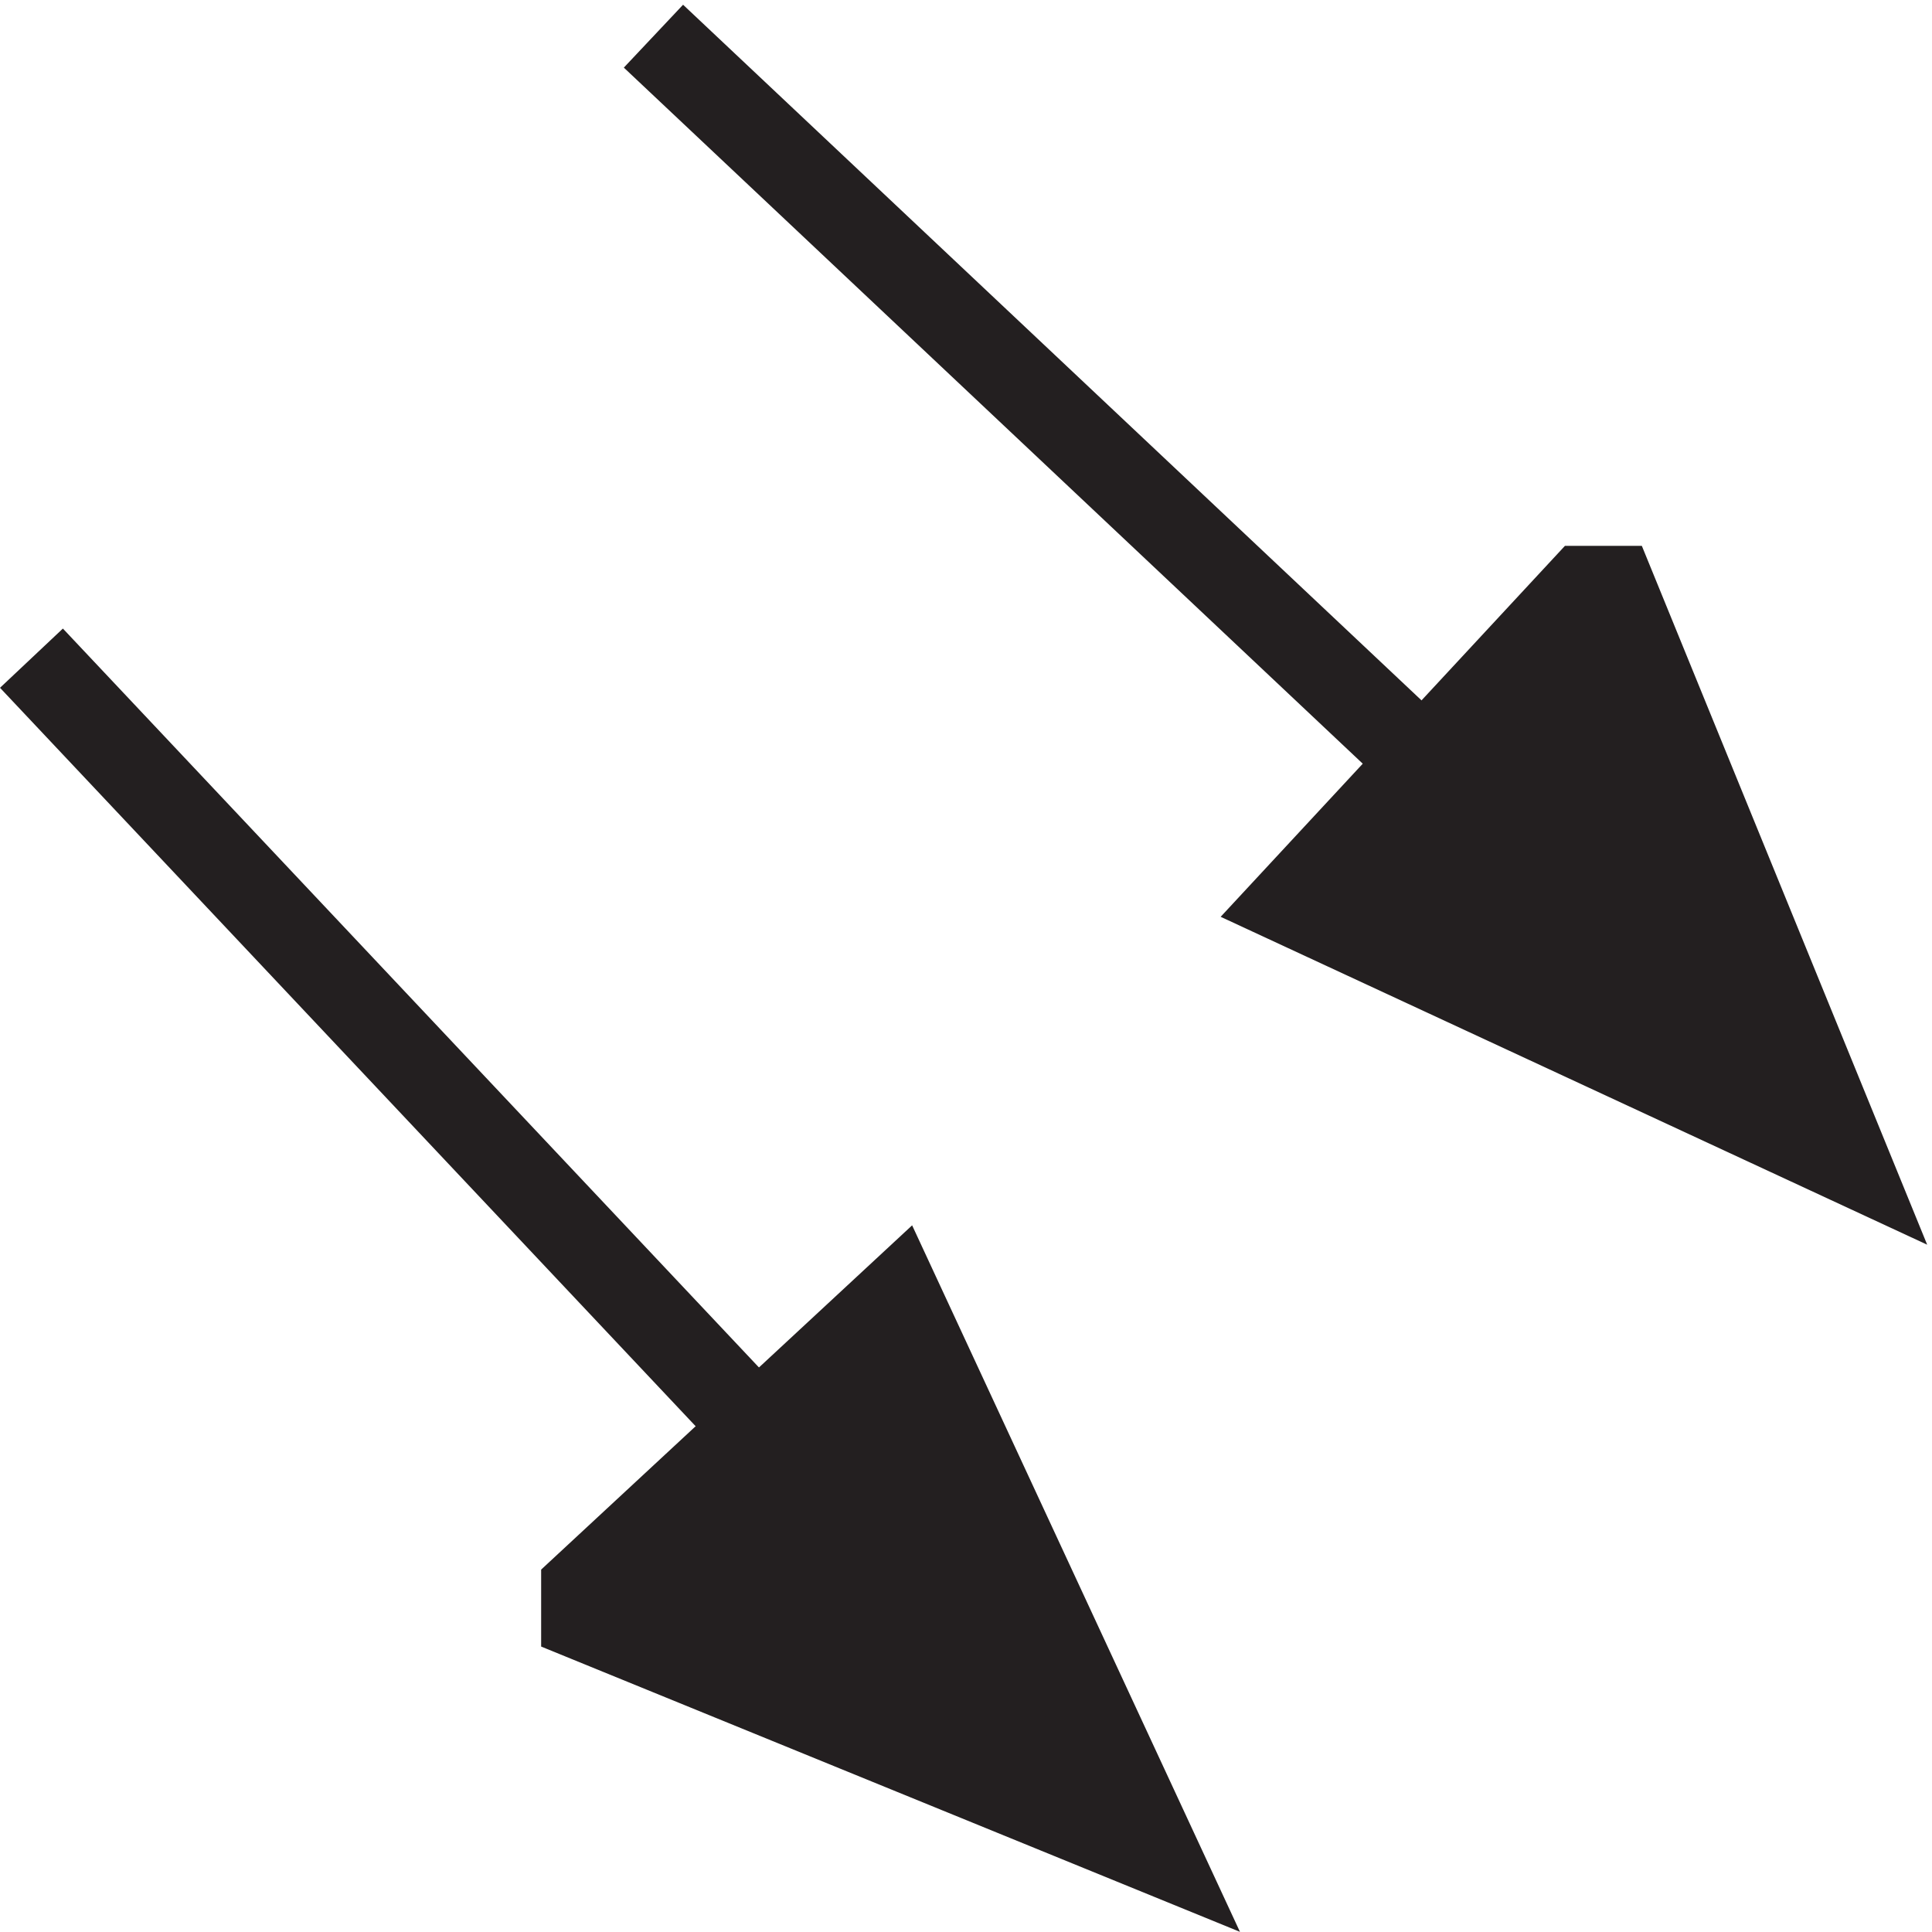
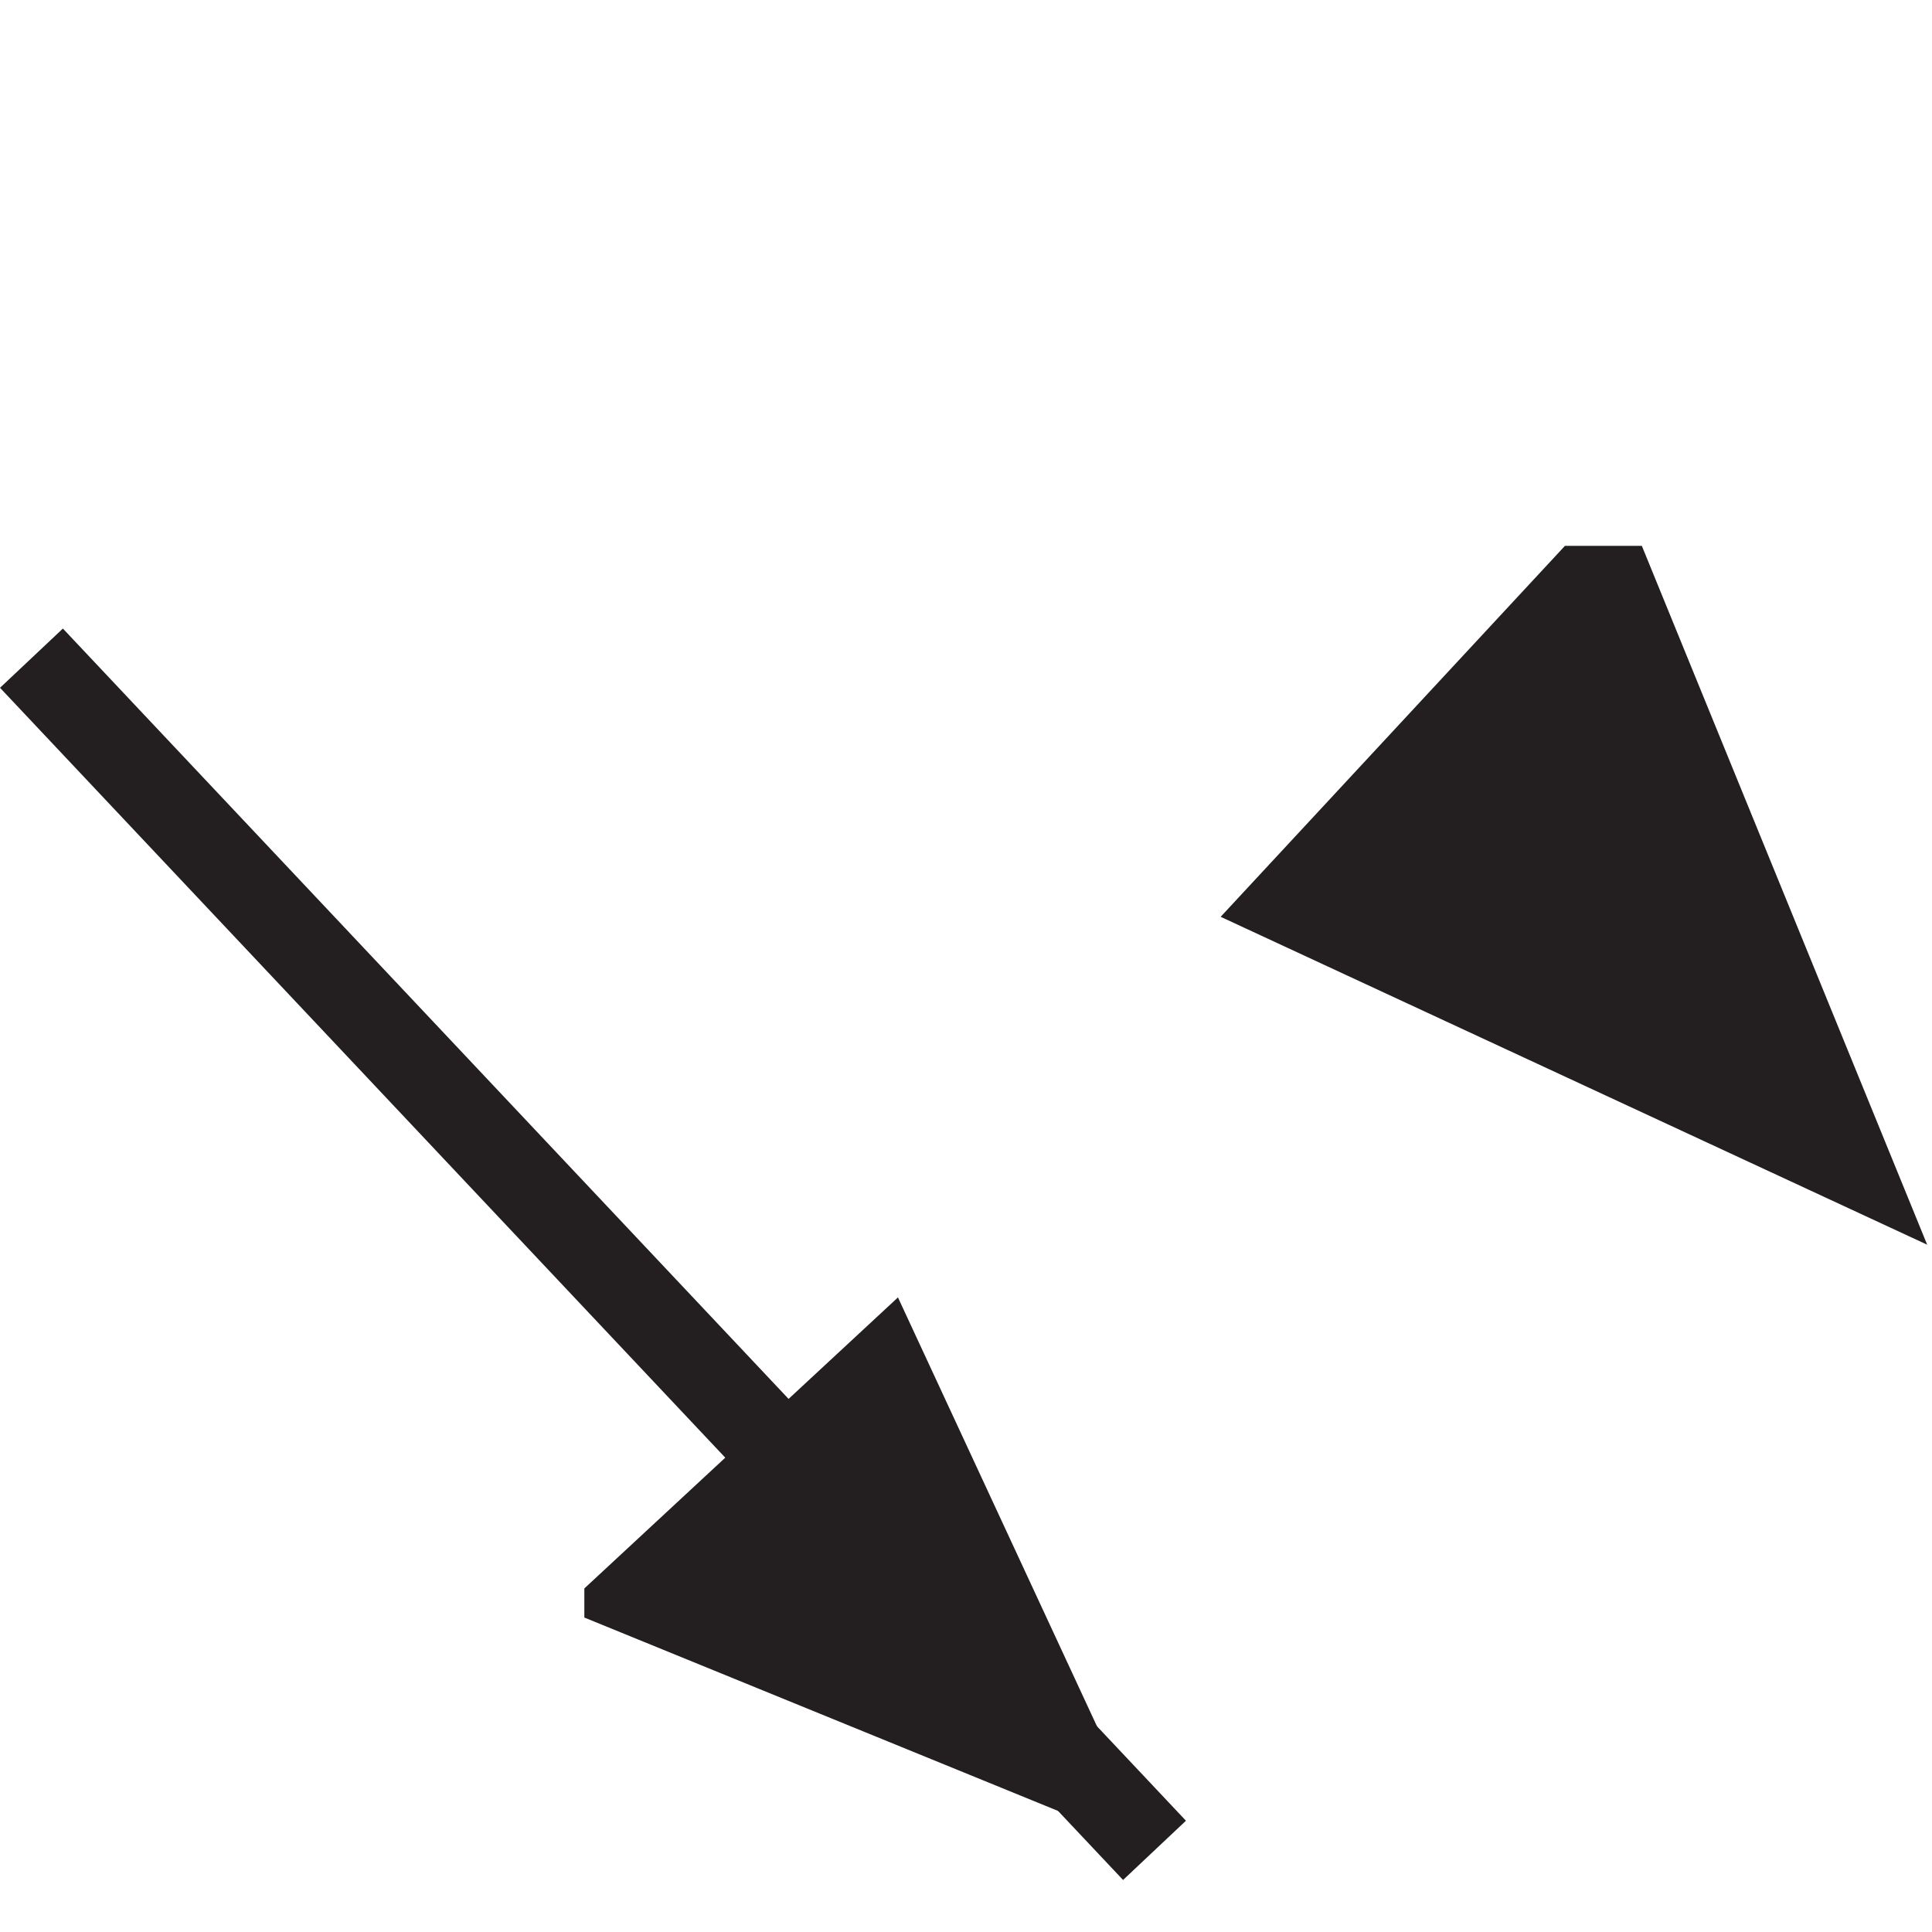
<svg xmlns="http://www.w3.org/2000/svg" xml:space="preserve" width="22.308" height="22.307">
  <path d="m3.332 106.664 97.5-103.5" style="fill:none;stroke:#231f20;stroke-width:7.5;stroke-linecap:butt;stroke-linejoin:miter;stroke-miterlimit:10;stroke-dasharray:none;stroke-opacity:1" transform="matrix(.133 0 0 -.133 -.08 21.786)" />
  <path d="m78.559 51.168 22.273-48-49.5 20.207v2.527l27.227 25.266" style="fill:#231f20;fill-opacity:1;fill-rule:evenodd;stroke:none" transform="matrix(.133 0 0 -.133 -.08 21.786)" />
-   <path d="m78.559 51.168 22.273-48-49.5 20.207v2.527zM57.332 160.664l103.5-97.5" style="fill:none;stroke:#231f20;stroke-width:7.5;stroke-linecap:butt;stroke-linejoin:miter;stroke-miterlimit:10;stroke-dasharray:none;stroke-opacity:1" transform="matrix(.133 0 0 -.133 -.08 21.786)" />
  <path d="m140.621 112.664 20.211-49.5-48 22.277 25.266 27.223h2.523" style="fill:#231f20;fill-opacity:1;fill-rule:evenodd;stroke:none" transform="matrix(.133 0 0 -.133 -.08 21.786)" />
  <path d="m140.621 112.664 20.211-49.5-48 22.277 25.266 27.223z" style="fill:none;stroke:#231f20;stroke-width:7.5;stroke-linecap:butt;stroke-linejoin:miter;stroke-miterlimit:10;stroke-dasharray:none;stroke-opacity:1" transform="matrix(.133 0 0 -.133 -.08 21.786)" />
</svg>